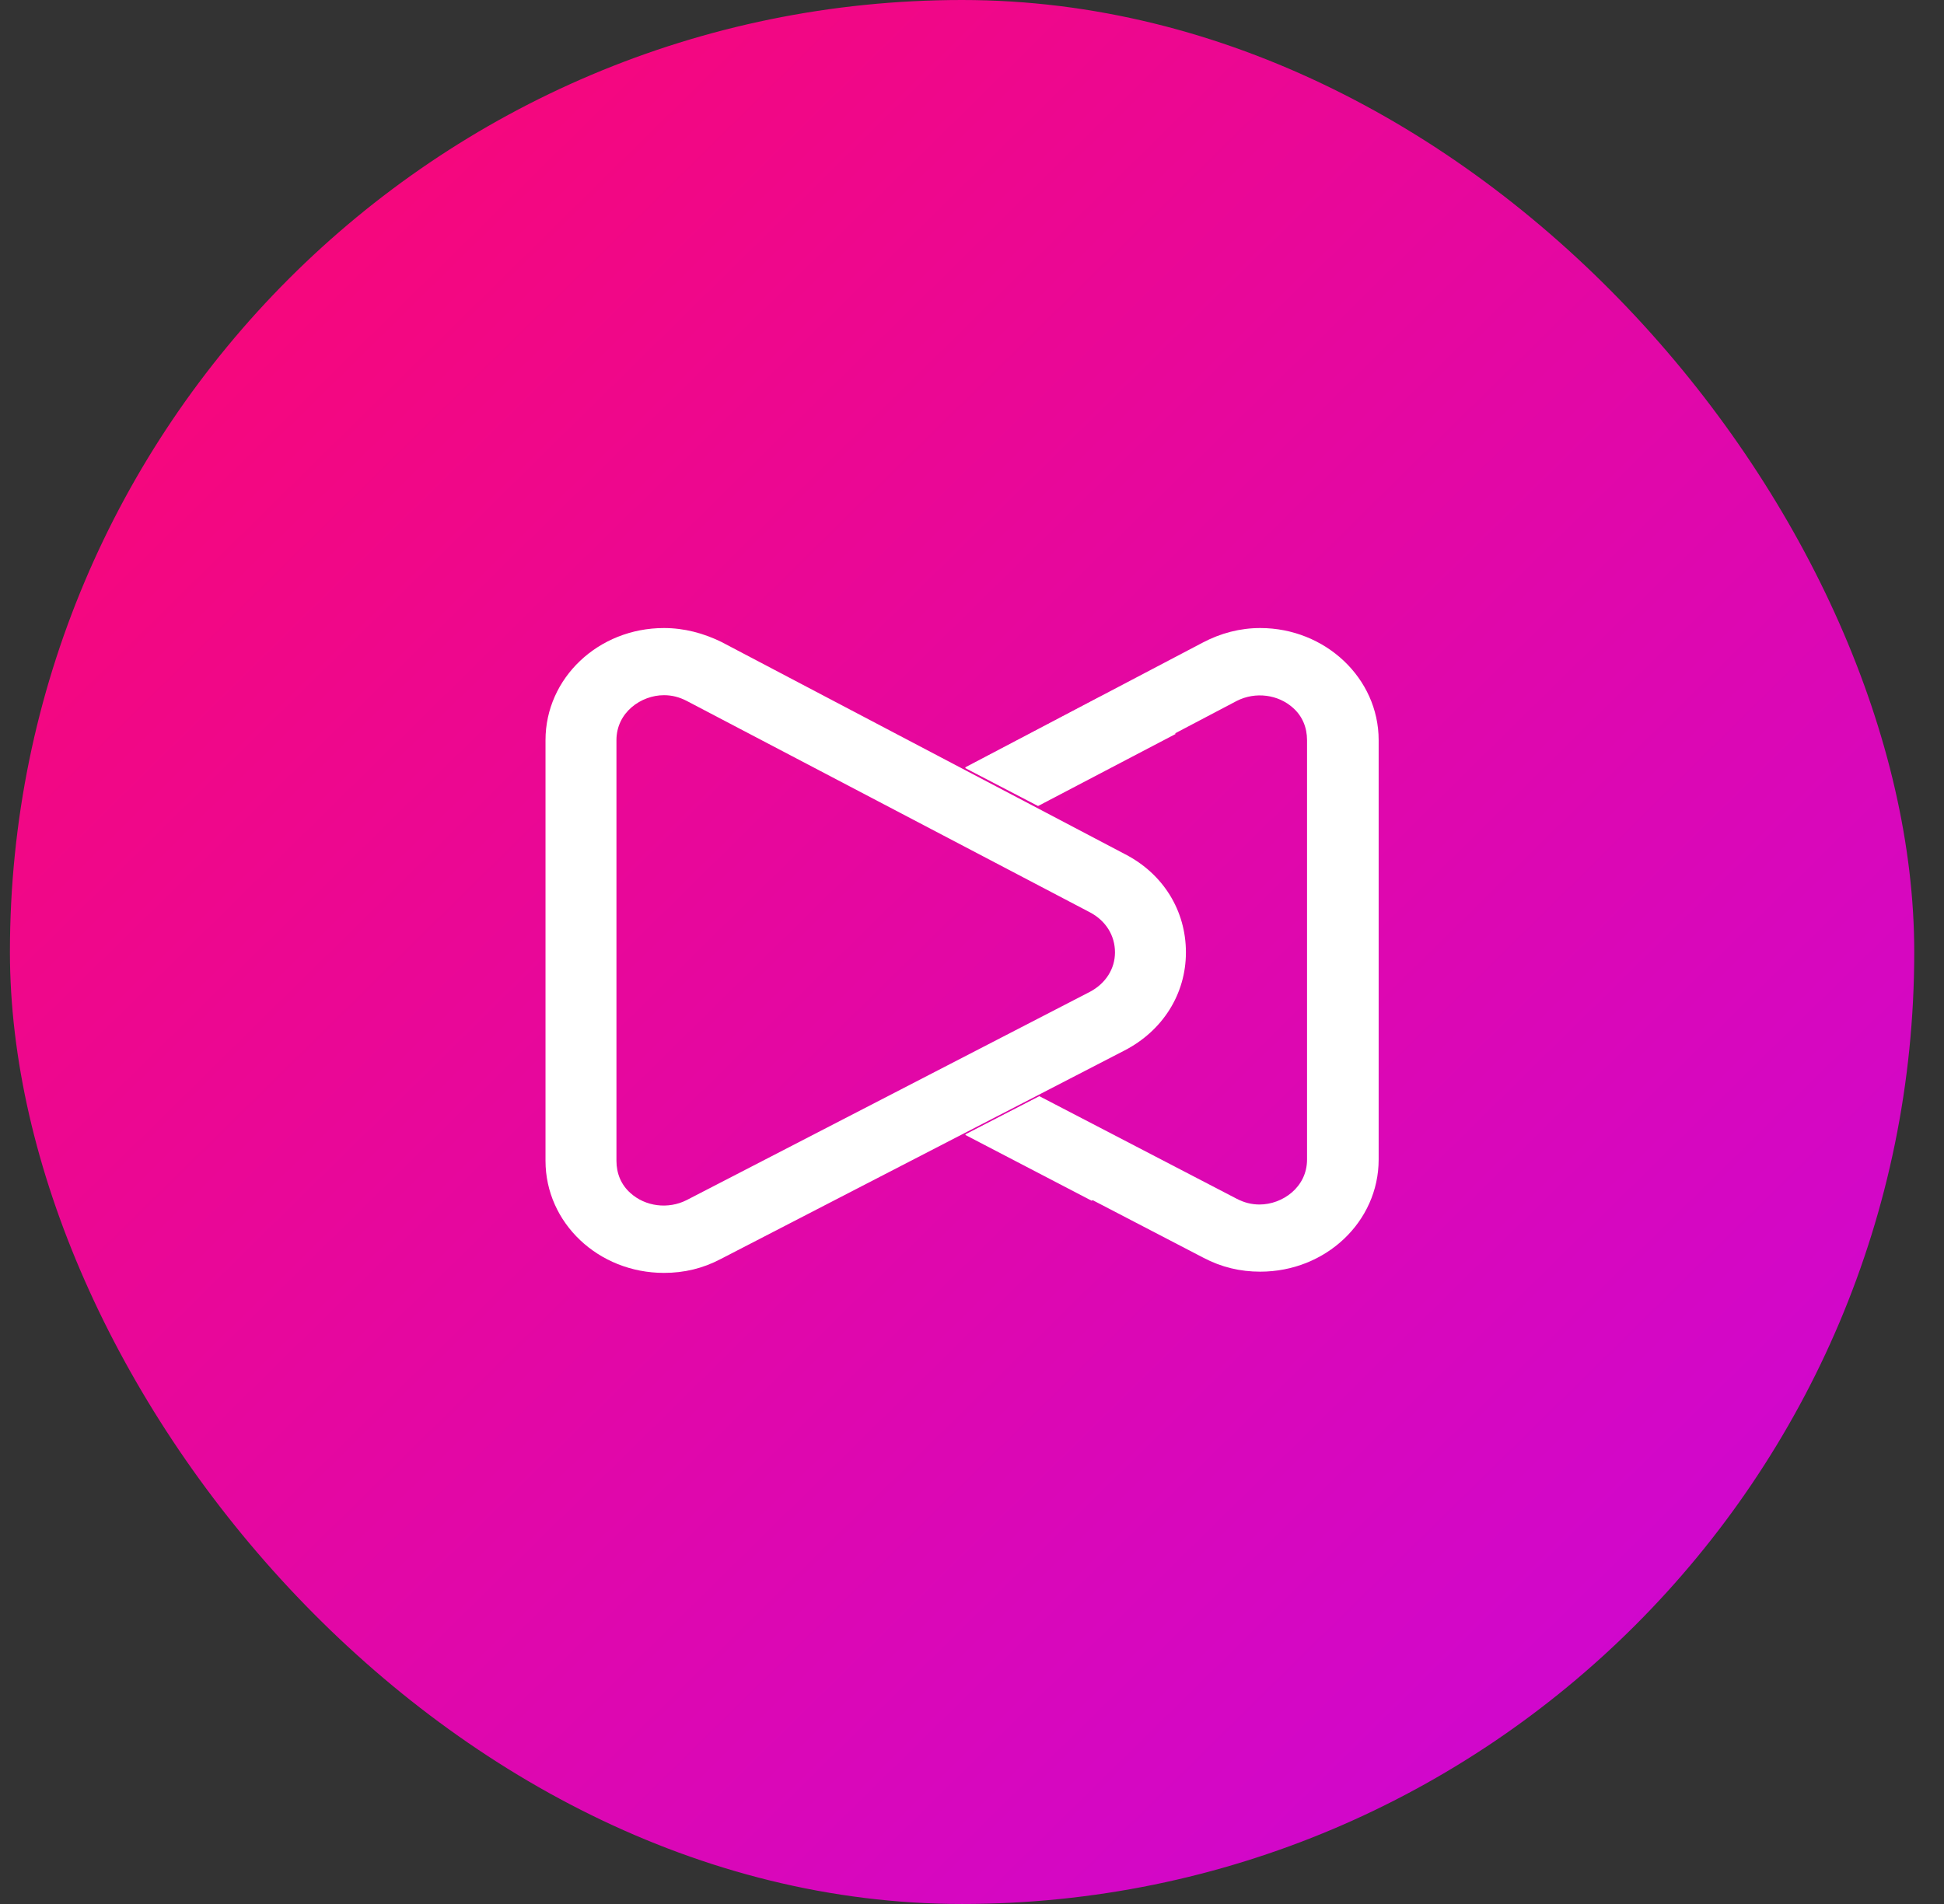
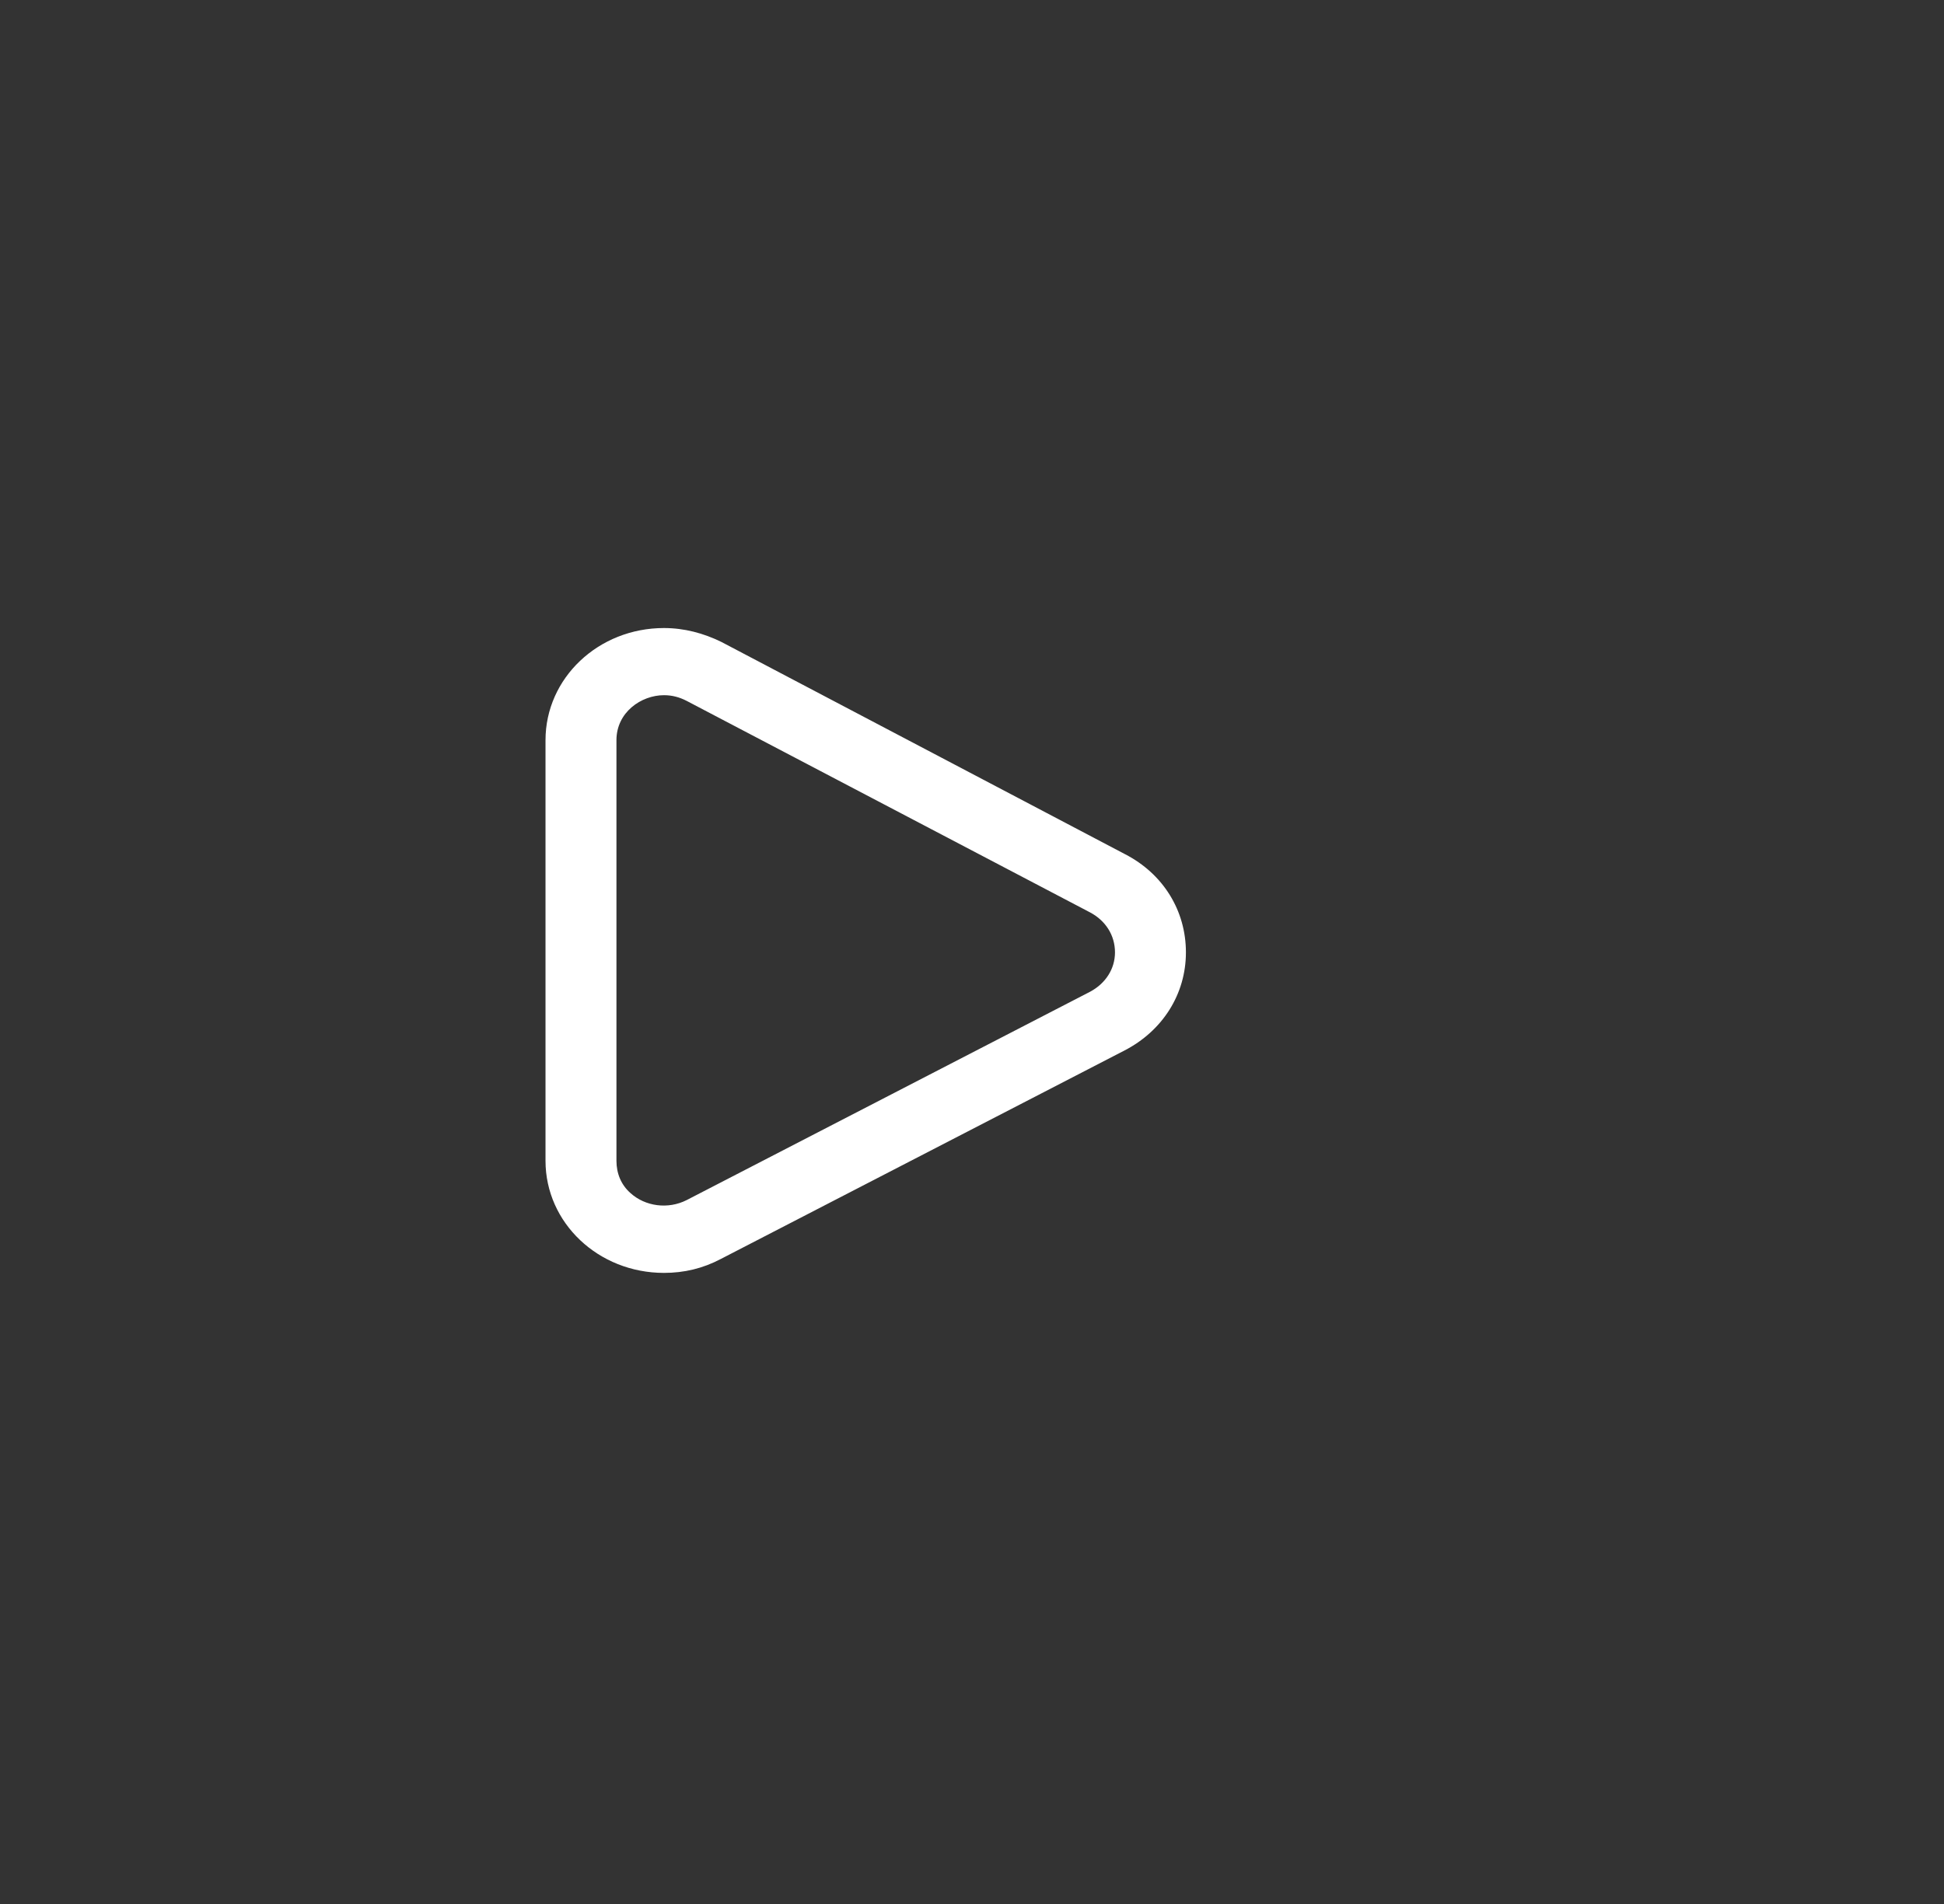
<svg xmlns="http://www.w3.org/2000/svg" width="49" height="48" viewBox="0 0 49 48" fill="none">
  <rect x="0" y="0" width="49" height="48" fill="#333333" stroke="none" />
-   <rect x="0.25" width="48" height="48" rx="24" fill="url(#paint0_linear_253_9016)" />
  <path d="M28.357 21.534L18.186 16.185C17.731 15.961 17.242 15.833 16.736 15.833C15.082 15.833 13.75 17.095 13.75 18.66V29.264C13.75 30.829 15.082 32.09 16.736 32.09C17.242 32.09 17.714 31.979 18.169 31.739L28.34 26.485C29.302 25.99 29.892 25.064 29.892 24.01C29.892 22.956 29.319 22.029 28.357 21.534ZM28.104 24.01C28.104 24.425 27.868 24.792 27.48 25L17.309 30.254C16.837 30.494 16.263 30.414 15.892 30.078C15.656 29.871 15.538 29.583 15.538 29.264V18.66C15.538 17.957 16.162 17.526 16.736 17.526C16.938 17.526 17.123 17.574 17.309 17.67L27.48 23.004C27.868 23.211 28.104 23.579 28.104 24.01Z" fill="white" />
-   <path d="M31.765 15.833C31.259 15.833 30.769 15.961 30.314 16.201L24.326 19.347L26.165 20.305L31.174 17.67C31.646 17.43 32.22 17.51 32.591 17.845C32.827 18.053 32.945 18.34 32.945 18.66V29.232C32.945 29.934 32.321 30.366 31.748 30.366C31.545 30.366 31.36 30.318 31.174 30.222L26.198 27.635L24.343 28.593L30.331 31.707C30.786 31.947 31.259 32.059 31.765 32.059C33.417 32.059 34.75 30.797 34.75 29.232V18.66C34.75 17.095 33.401 15.833 31.765 15.833Z" fill="white" />
-   <path d="M29.639 18.5L27.716 17.574L24.326 19.362L26.165 20.32L29.639 18.5Z" fill="white" />
-   <path d="M29.285 29.264L26.181 27.651L24.326 28.609L27.514 30.27L29.285 29.264Z" fill="white" />
  <defs>
    <linearGradient id="paint0_linear_253_9016" x1="4.75" y1="-2.5" x2="64.75" y2="58.5" gradientUnits="userSpaceOnUse">
      <stop stop-color="#FC076F" />
      <stop offset="1" stop-color="#BA07FC" />
    </linearGradient>
  </defs>
</svg>